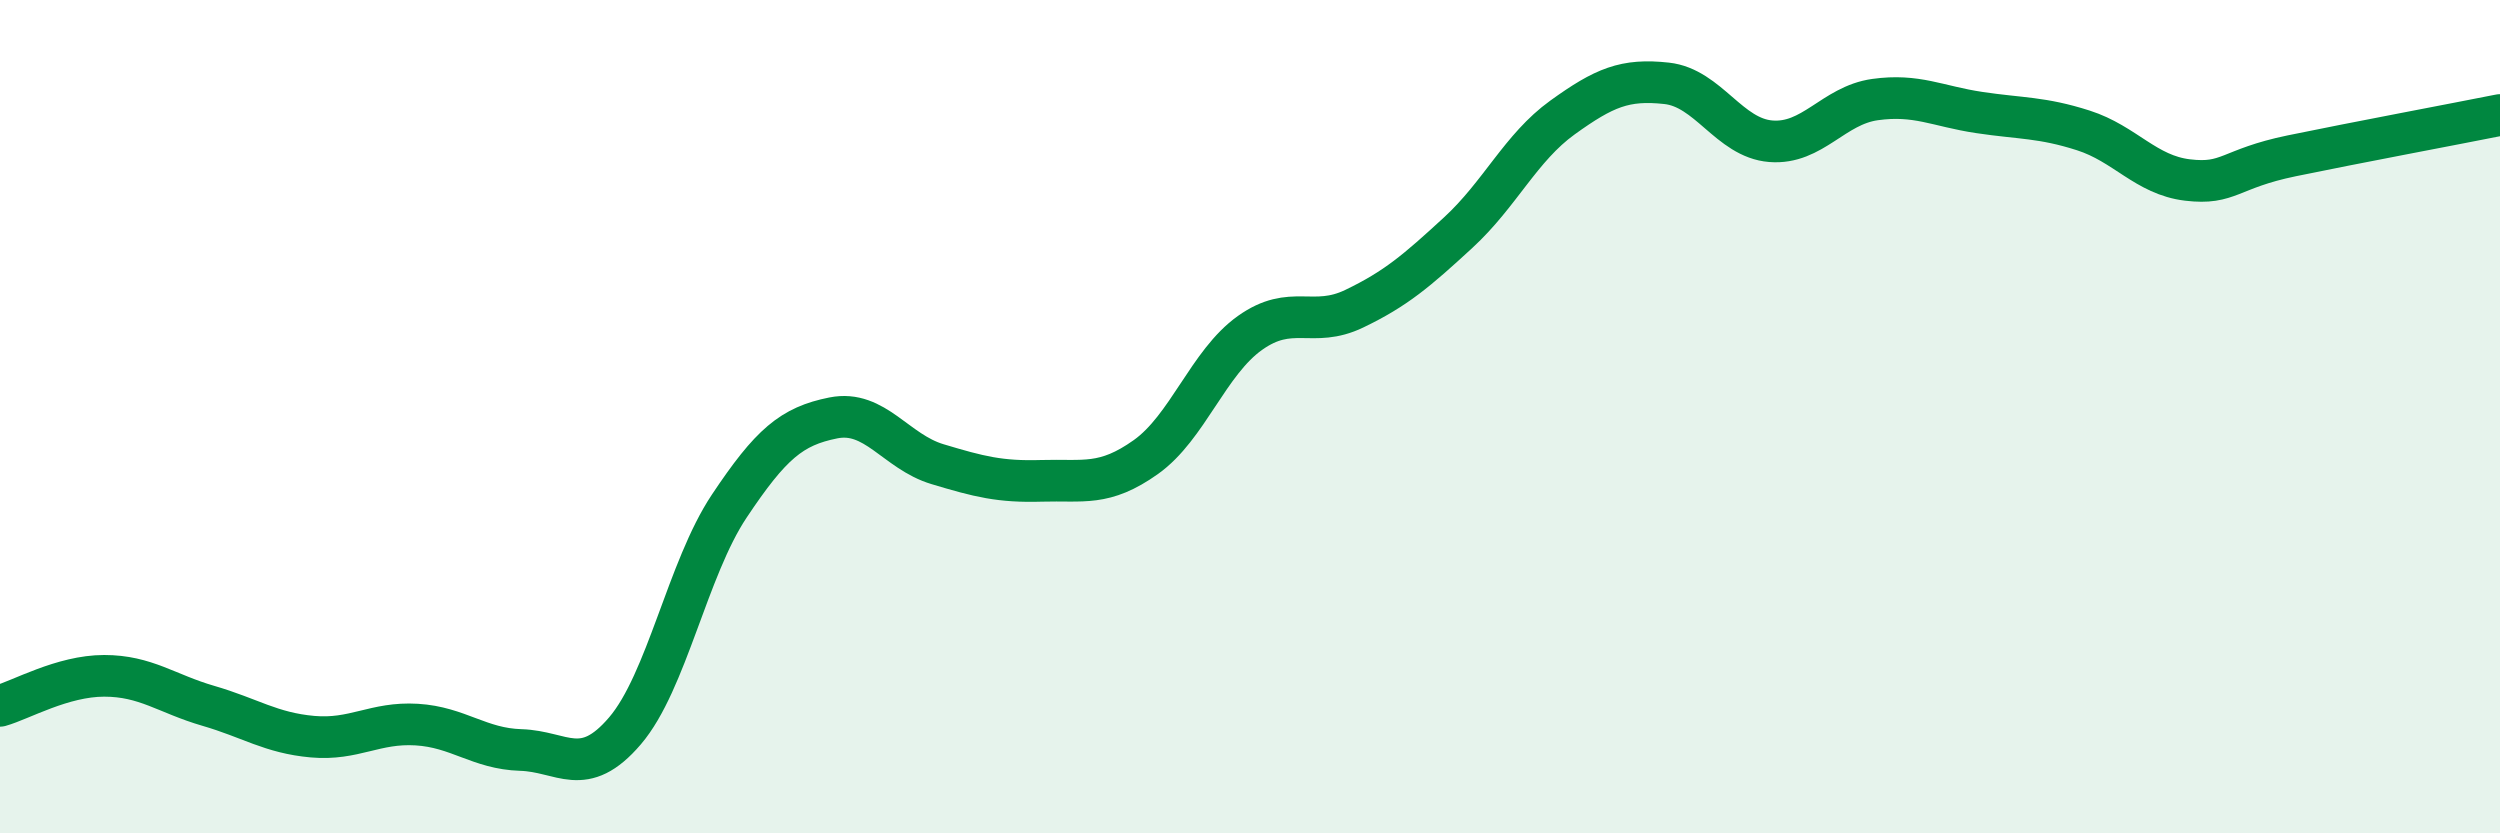
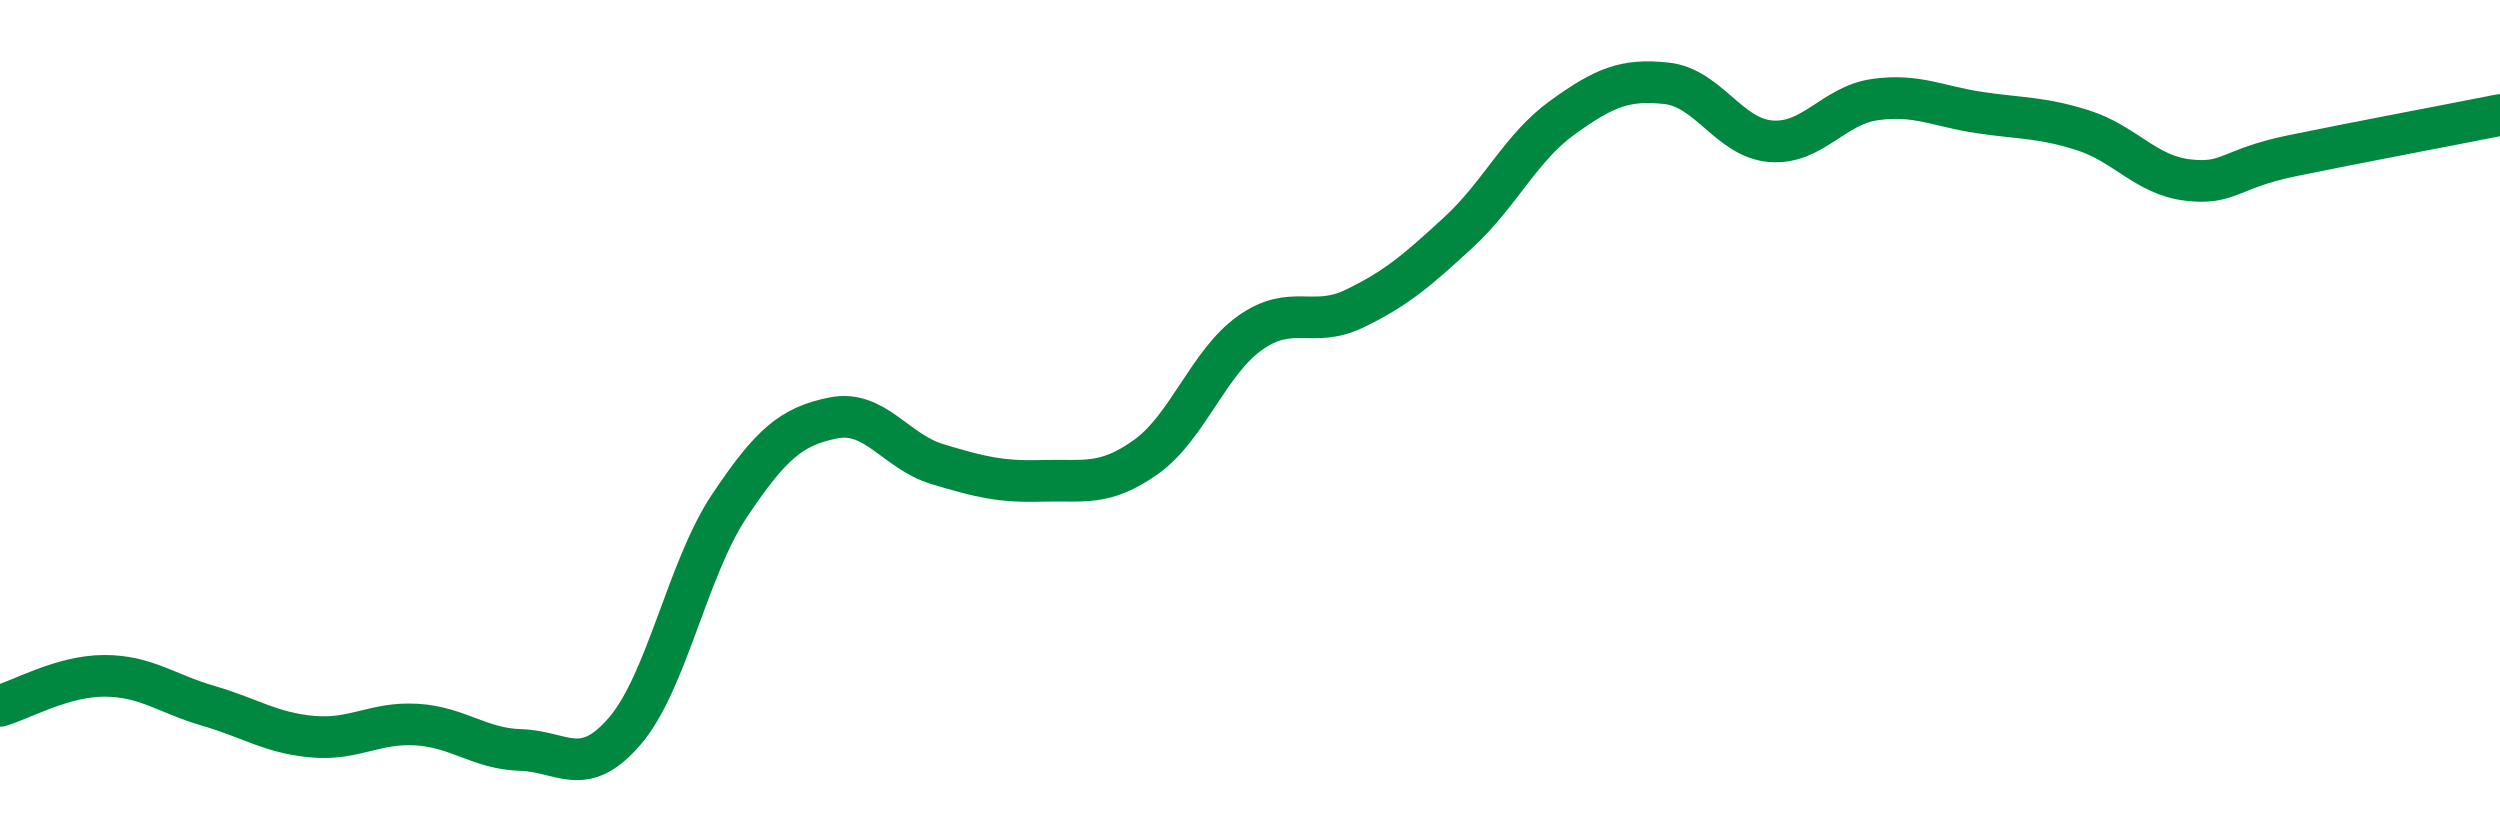
<svg xmlns="http://www.w3.org/2000/svg" width="60" height="20" viewBox="0 0 60 20">
-   <path d="M 0,16.94 C 0.5,16.8 1.5,16.22 2.5,16.22 C 3.5,16.22 4,16.65 5,16.94 C 6,17.23 6.5,17.59 7.5,17.68 C 8.5,17.77 9,17.33 10,17.39 C 11,17.45 11.5,17.97 12.5,18 C 13.5,18.03 14,18.71 15,17.54 C 16,16.37 16.5,13.65 17.5,12.15 C 18.5,10.65 19,10.23 20,10.03 C 21,9.83 21.5,10.84 22.5,11.14 C 23.5,11.44 24,11.57 25,11.54 C 26,11.51 26.5,11.68 27.5,10.97 C 28.5,10.26 29,8.7 30,7.99 C 31,7.28 31.5,7.89 32.5,7.41 C 33.5,6.93 34,6.5 35,5.58 C 36,4.66 36.5,3.54 37.5,2.82 C 38.5,2.1 39,1.89 40,2 C 41,2.11 41.5,3.31 42.5,3.39 C 43.5,3.47 44,2.53 45,2.39 C 46,2.25 46.5,2.55 47.5,2.7 C 48.5,2.85 49,2.81 50,3.13 C 51,3.45 51.5,4.2 52.5,4.32 C 53.5,4.44 53.5,4.05 55,3.74 C 56.5,3.43 59,2.96 60,2.76L60 20L0 20Z" fill="#008740" opacity="0.1" stroke-linecap="round" stroke-linejoin="round" />
  <path d="M 0,16.94 C 0.5,16.8 1.5,16.22 2.5,16.22 C 3.5,16.22 4,16.65 5,16.94 C 6,17.23 6.5,17.59 7.5,17.68 C 8.5,17.77 9,17.33 10,17.39 C 11,17.45 11.5,17.97 12.5,18 C 13.5,18.03 14,18.71 15,17.54 C 16,16.37 16.5,13.65 17.5,12.15 C 18.5,10.65 19,10.23 20,10.03 C 21,9.83 21.5,10.84 22.5,11.14 C 23.5,11.44 24,11.57 25,11.54 C 26,11.51 26.5,11.68 27.5,10.97 C 28.5,10.26 29,8.7 30,7.99 C 31,7.28 31.5,7.89 32.5,7.41 C 33.5,6.93 34,6.5 35,5.58 C 36,4.66 36.5,3.54 37.5,2.82 C 38.5,2.1 39,1.89 40,2 C 41,2.11 41.5,3.31 42.5,3.39 C 43.5,3.47 44,2.53 45,2.39 C 46,2.25 46.5,2.55 47.5,2.7 C 48.5,2.85 49,2.81 50,3.13 C 51,3.45 51.5,4.2 52.5,4.32 C 53.5,4.44 53.5,4.05 55,3.74 C 56.5,3.43 59,2.96 60,2.76" stroke="#008740" stroke-width="1" fill="none" stroke-linecap="round" stroke-linejoin="round" />
</svg>